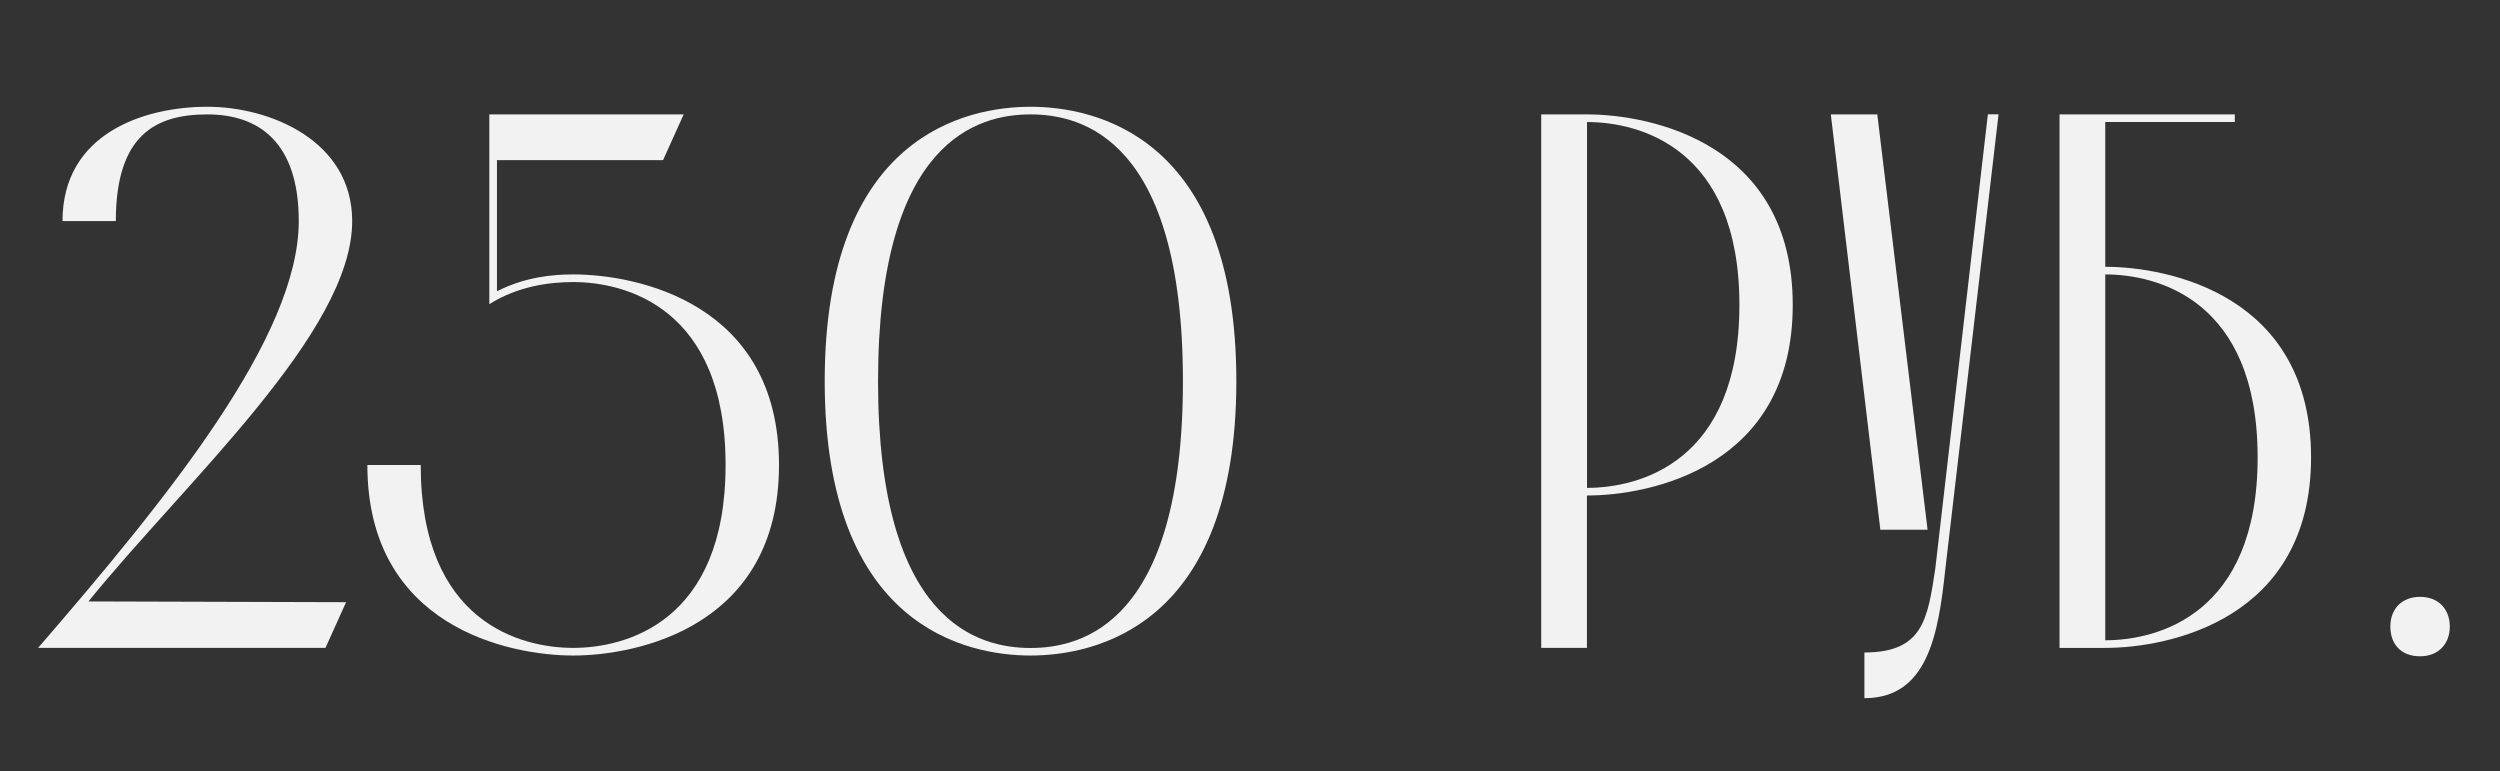
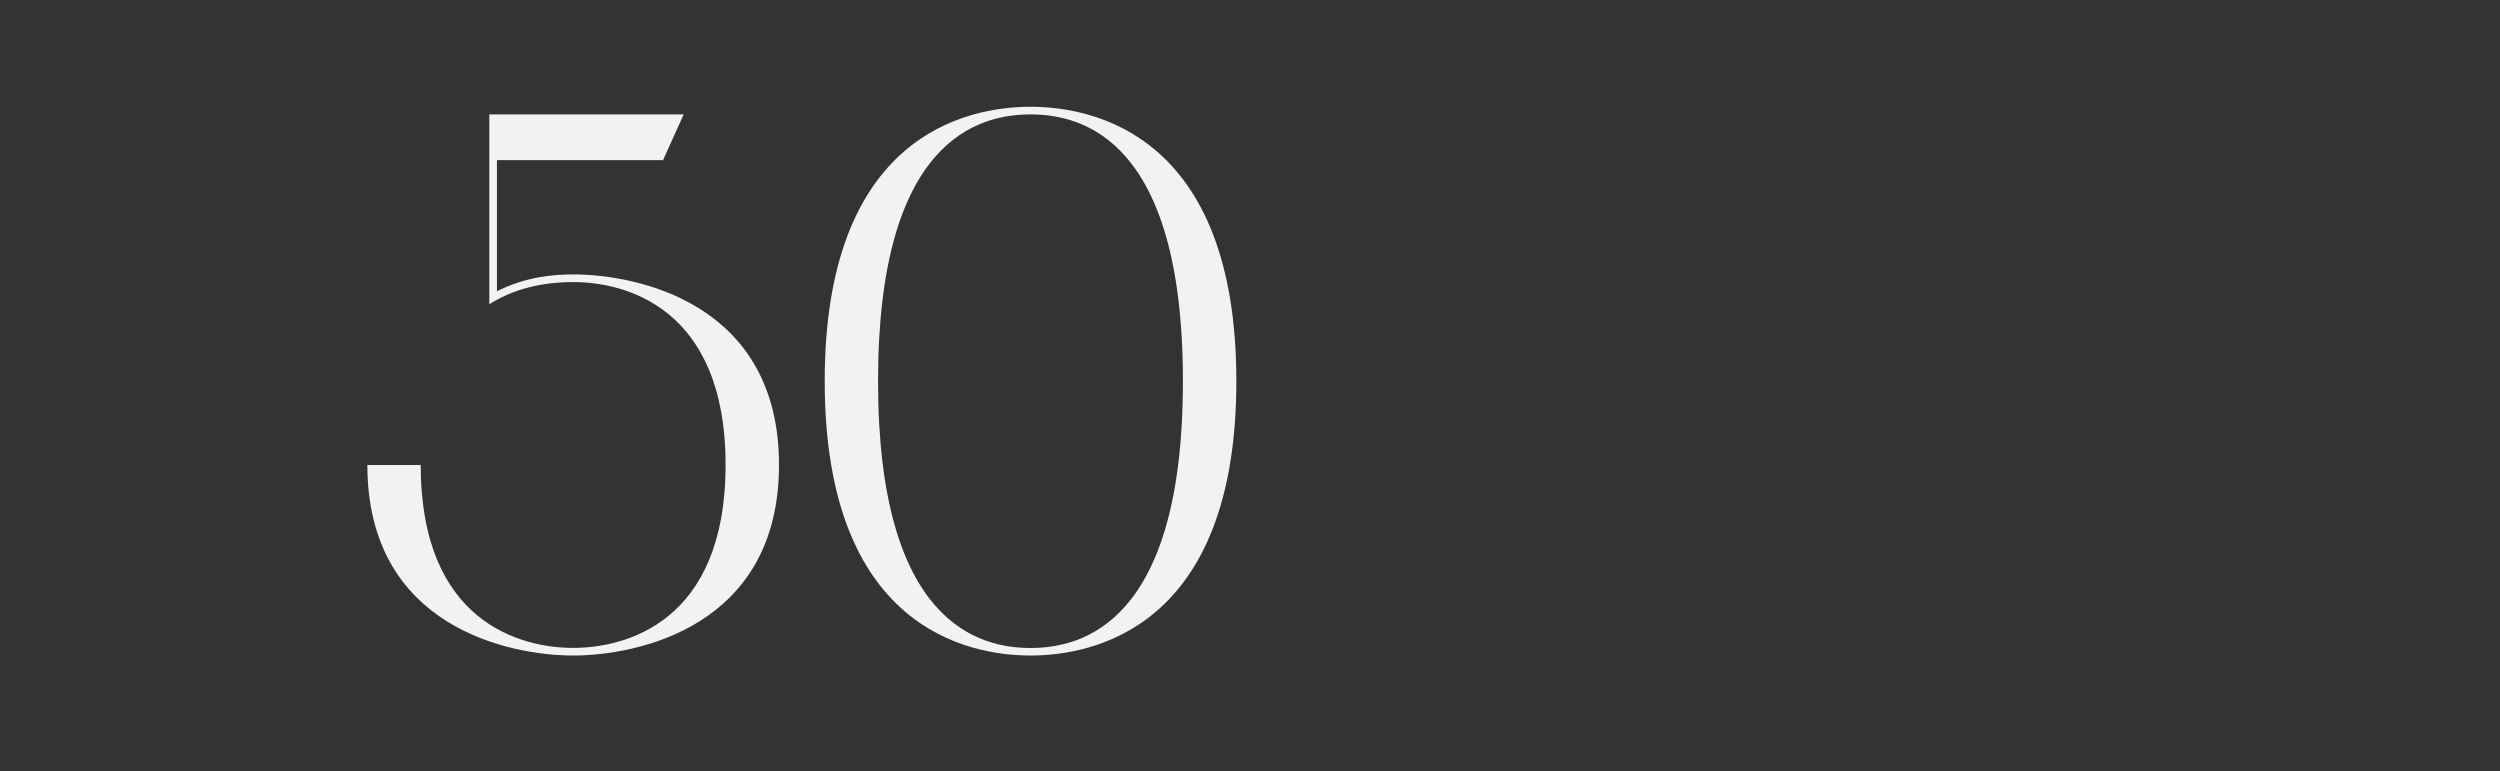
<svg xmlns="http://www.w3.org/2000/svg" width="294.8" height="90.96" viewBox="0 0 294.8 90.96">
  <rect x="0" y="0" width="294.8" height="90.96" fill="#333333" stroke="none" />
  <defs>
    <style> .cls-1 { fill: #f2f2f2; } </style>
  </defs>
  <g id="_лой_1" data-name="Слой 1" />
  <g id="_лой_2" data-name="Слой 2">
    <g id="_лой_1-2" data-name="Слой 1">
      <g>
-         <path class="cls-1" d="M24.45,13.49c-6.11,0-10.79,2.43-10.79,12.58H7.37c0-10.34,9.62-13.48,17.08-13.48s17.08,4.04,17.08,13.48c0,13.12-19.59,30.65-31.1,44.85l30.38,.09-2.43,5.39H4.49c15.46-17.88,30.74-36.76,30.74-50.33,0-9.26-4.67-12.58-10.78-12.58Z" />
        <path class="cls-1" d="M57.7,13.49h22.92l-2.43,5.39h-19.59v15.46c3.42-1.71,6.65-1.98,8.99-1.98,7.46,0,24.27,3.33,24.27,22.47s-16.81,22.47-24.27,22.47-24.27-3.33-24.27-22.47h6.29c0,18.6,11.86,21.57,17.98,21.57s17.97-2.97,17.97-21.57-11.86-21.57-17.97-21.57c-2.7,0-6.47,.45-9.89,2.61V13.49Z" />
        <path class="cls-1" d="M121.52,12.59c7.46,0,24.27,3.33,24.27,32.35s-16.81,32.36-24.27,32.36-24.27-3.33-24.27-32.36S114.06,12.59,121.52,12.59Zm0,.9c-6.11,0-17.98,2.97-17.98,31.46s11.86,31.46,17.98,31.46,17.97-2.97,17.97-31.46-11.86-31.46-17.97-31.46Z" />
-         <path class="cls-1" d="M211.4,35.96c0,19.14-16.81,22.47-24.27,22.47v17.97h-5.39V13.49h5.39c7.46,0,24.27,3.33,24.27,22.47Zm-6.29,0c0-18.6-11.86-21.57-17.97-21.57V57.53c6.11,0,17.97-2.97,17.97-21.57Z" />
-         <path class="cls-1" d="M215.89,13.49h5.48l5.93,48.98h-5.57l-5.84-48.98Zm3.96,68.84v-5.39c6.92,0,7.46-3.95,8.36-9.89l6.2-53.57h1.26l-6.29,53.75c-.81,7.55-2.07,15.1-9.53,15.1Z" />
-         <path class="cls-1" d="M248.25,31.46c7.46,0,24.27,3.33,24.27,22.47s-16.81,22.47-24.27,22.47h-5.39V13.49h20.67v.9h-15.28V31.46Zm0,44.04c6.11,0,17.97-2.97,17.97-21.57s-11.86-21.57-17.97-21.57v43.14Z" />
-         <path class="cls-1" d="M285.37,70.38c2.16,0,3.51,1.44,3.51,3.5s-1.35,3.51-3.51,3.51-3.5-1.35-3.5-3.51,1.44-3.5,3.5-3.5Z" />
      </g>
    </g>
  </g>
</svg>